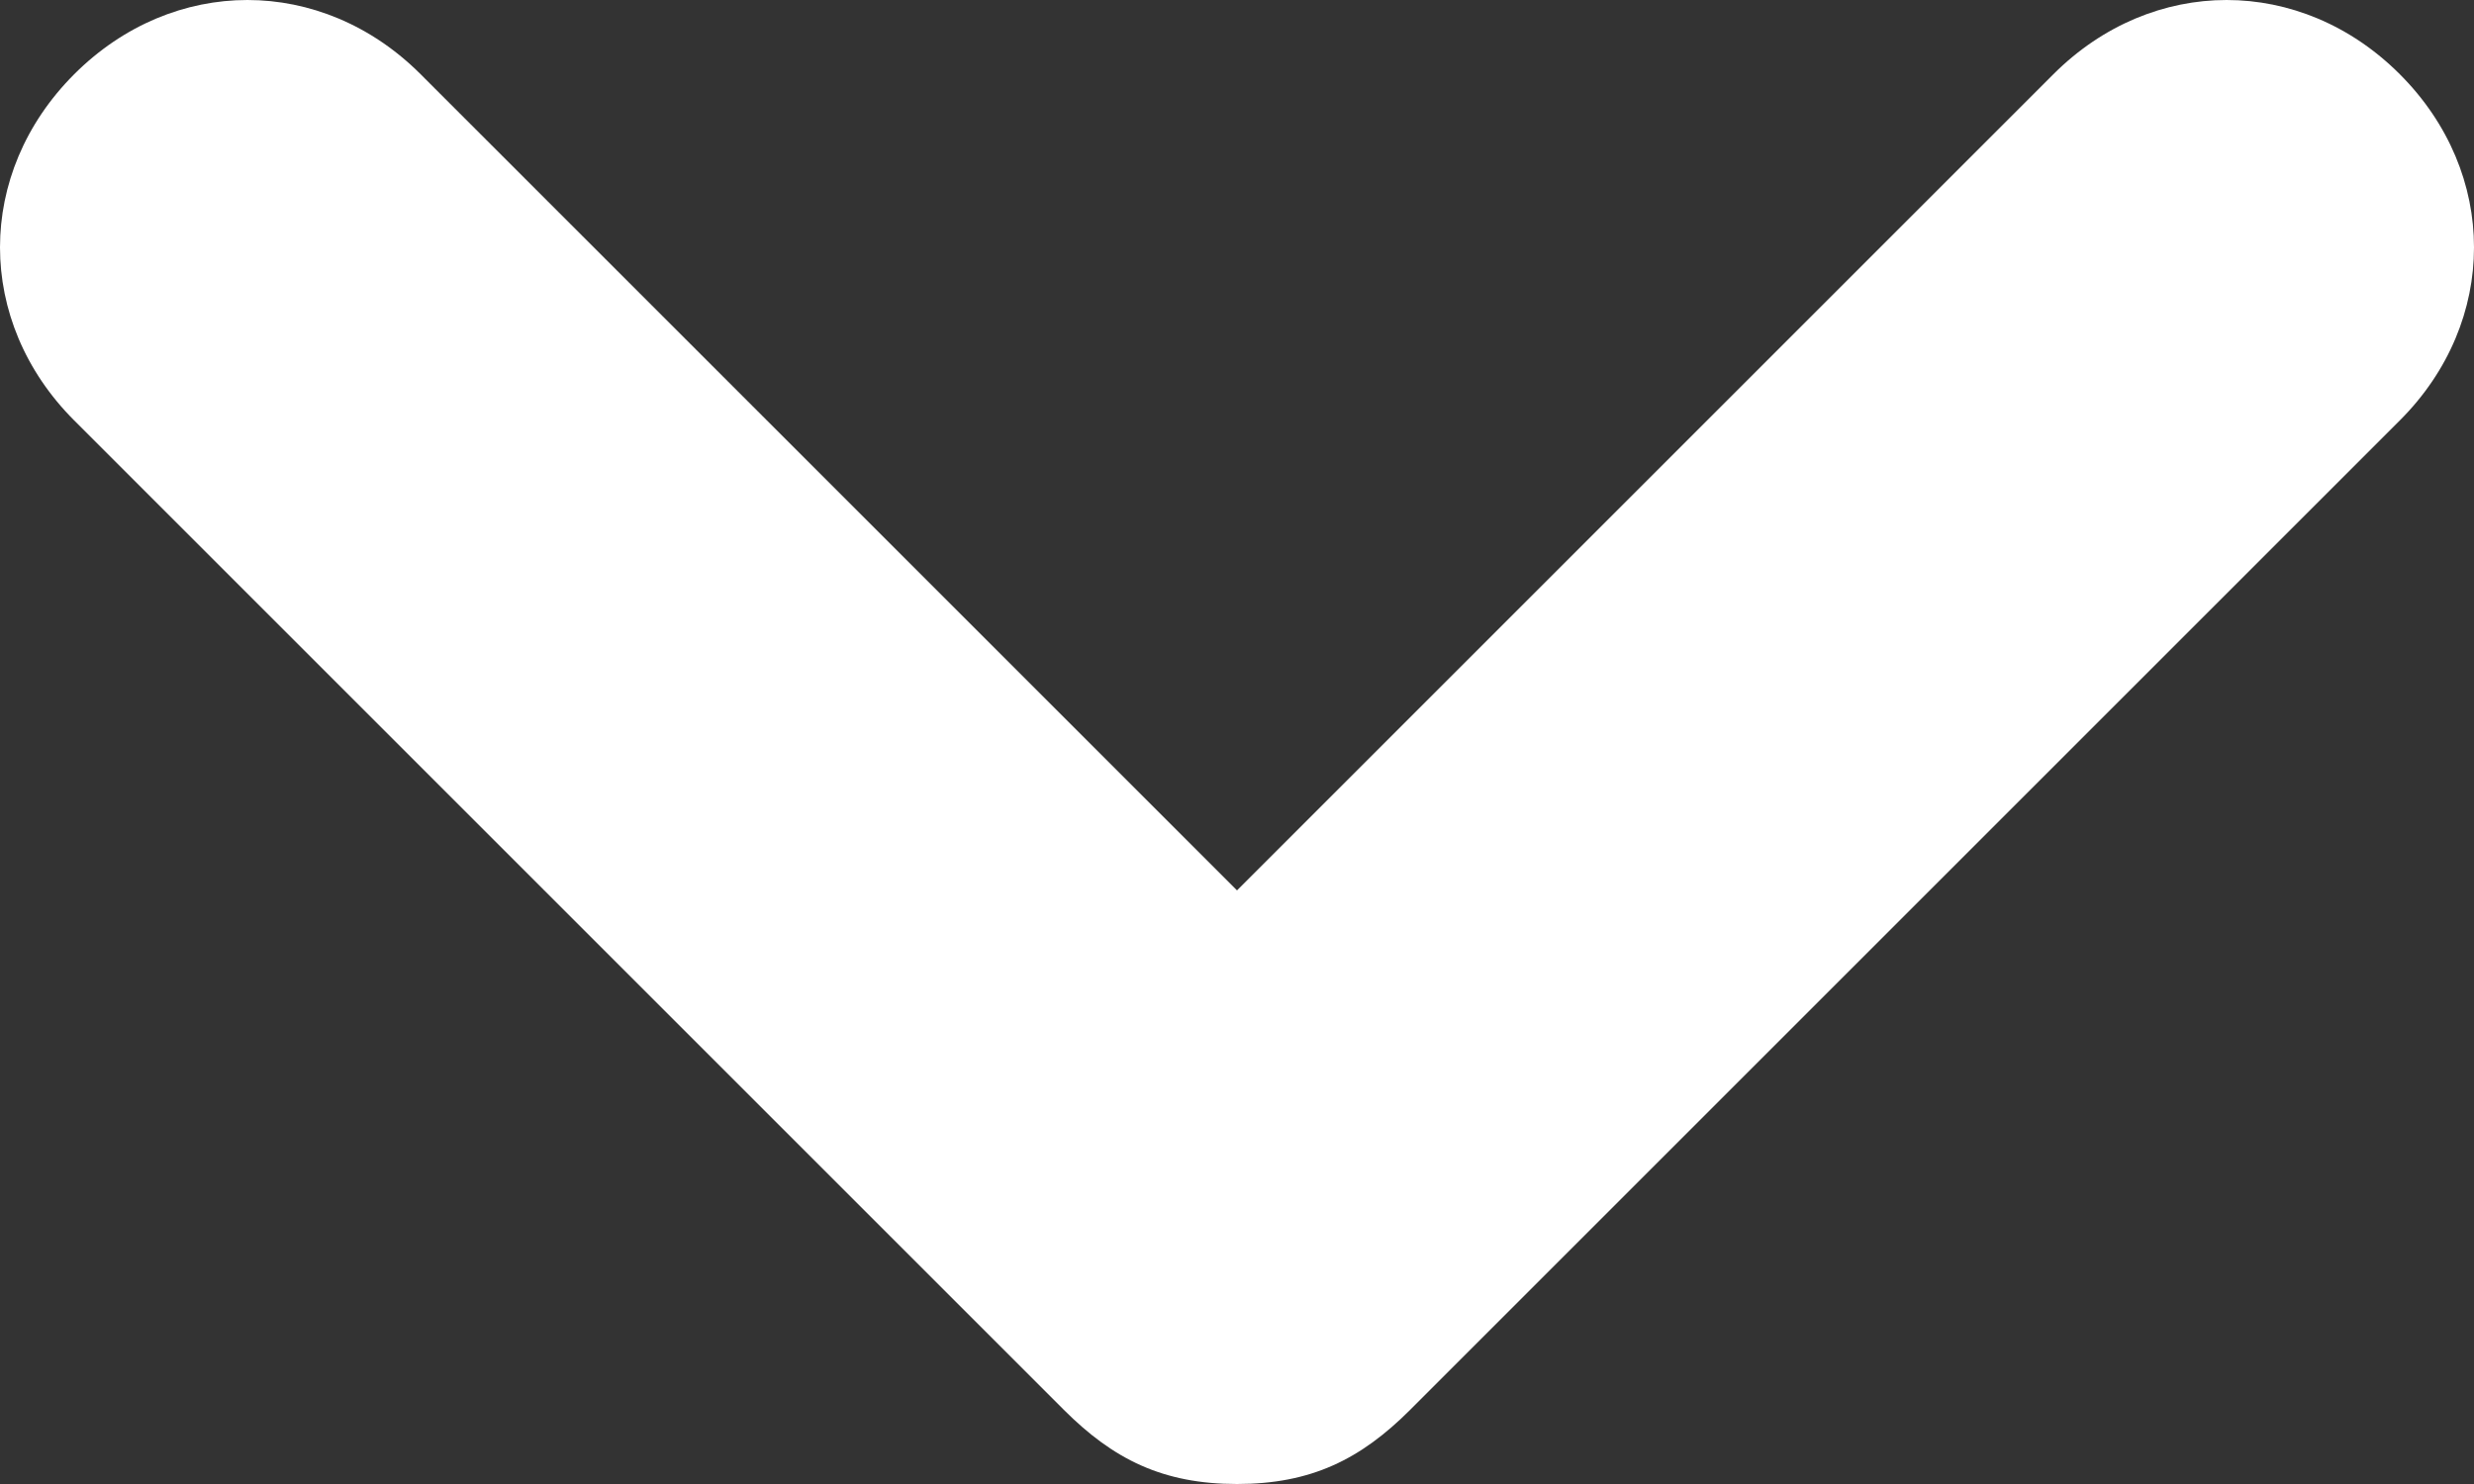
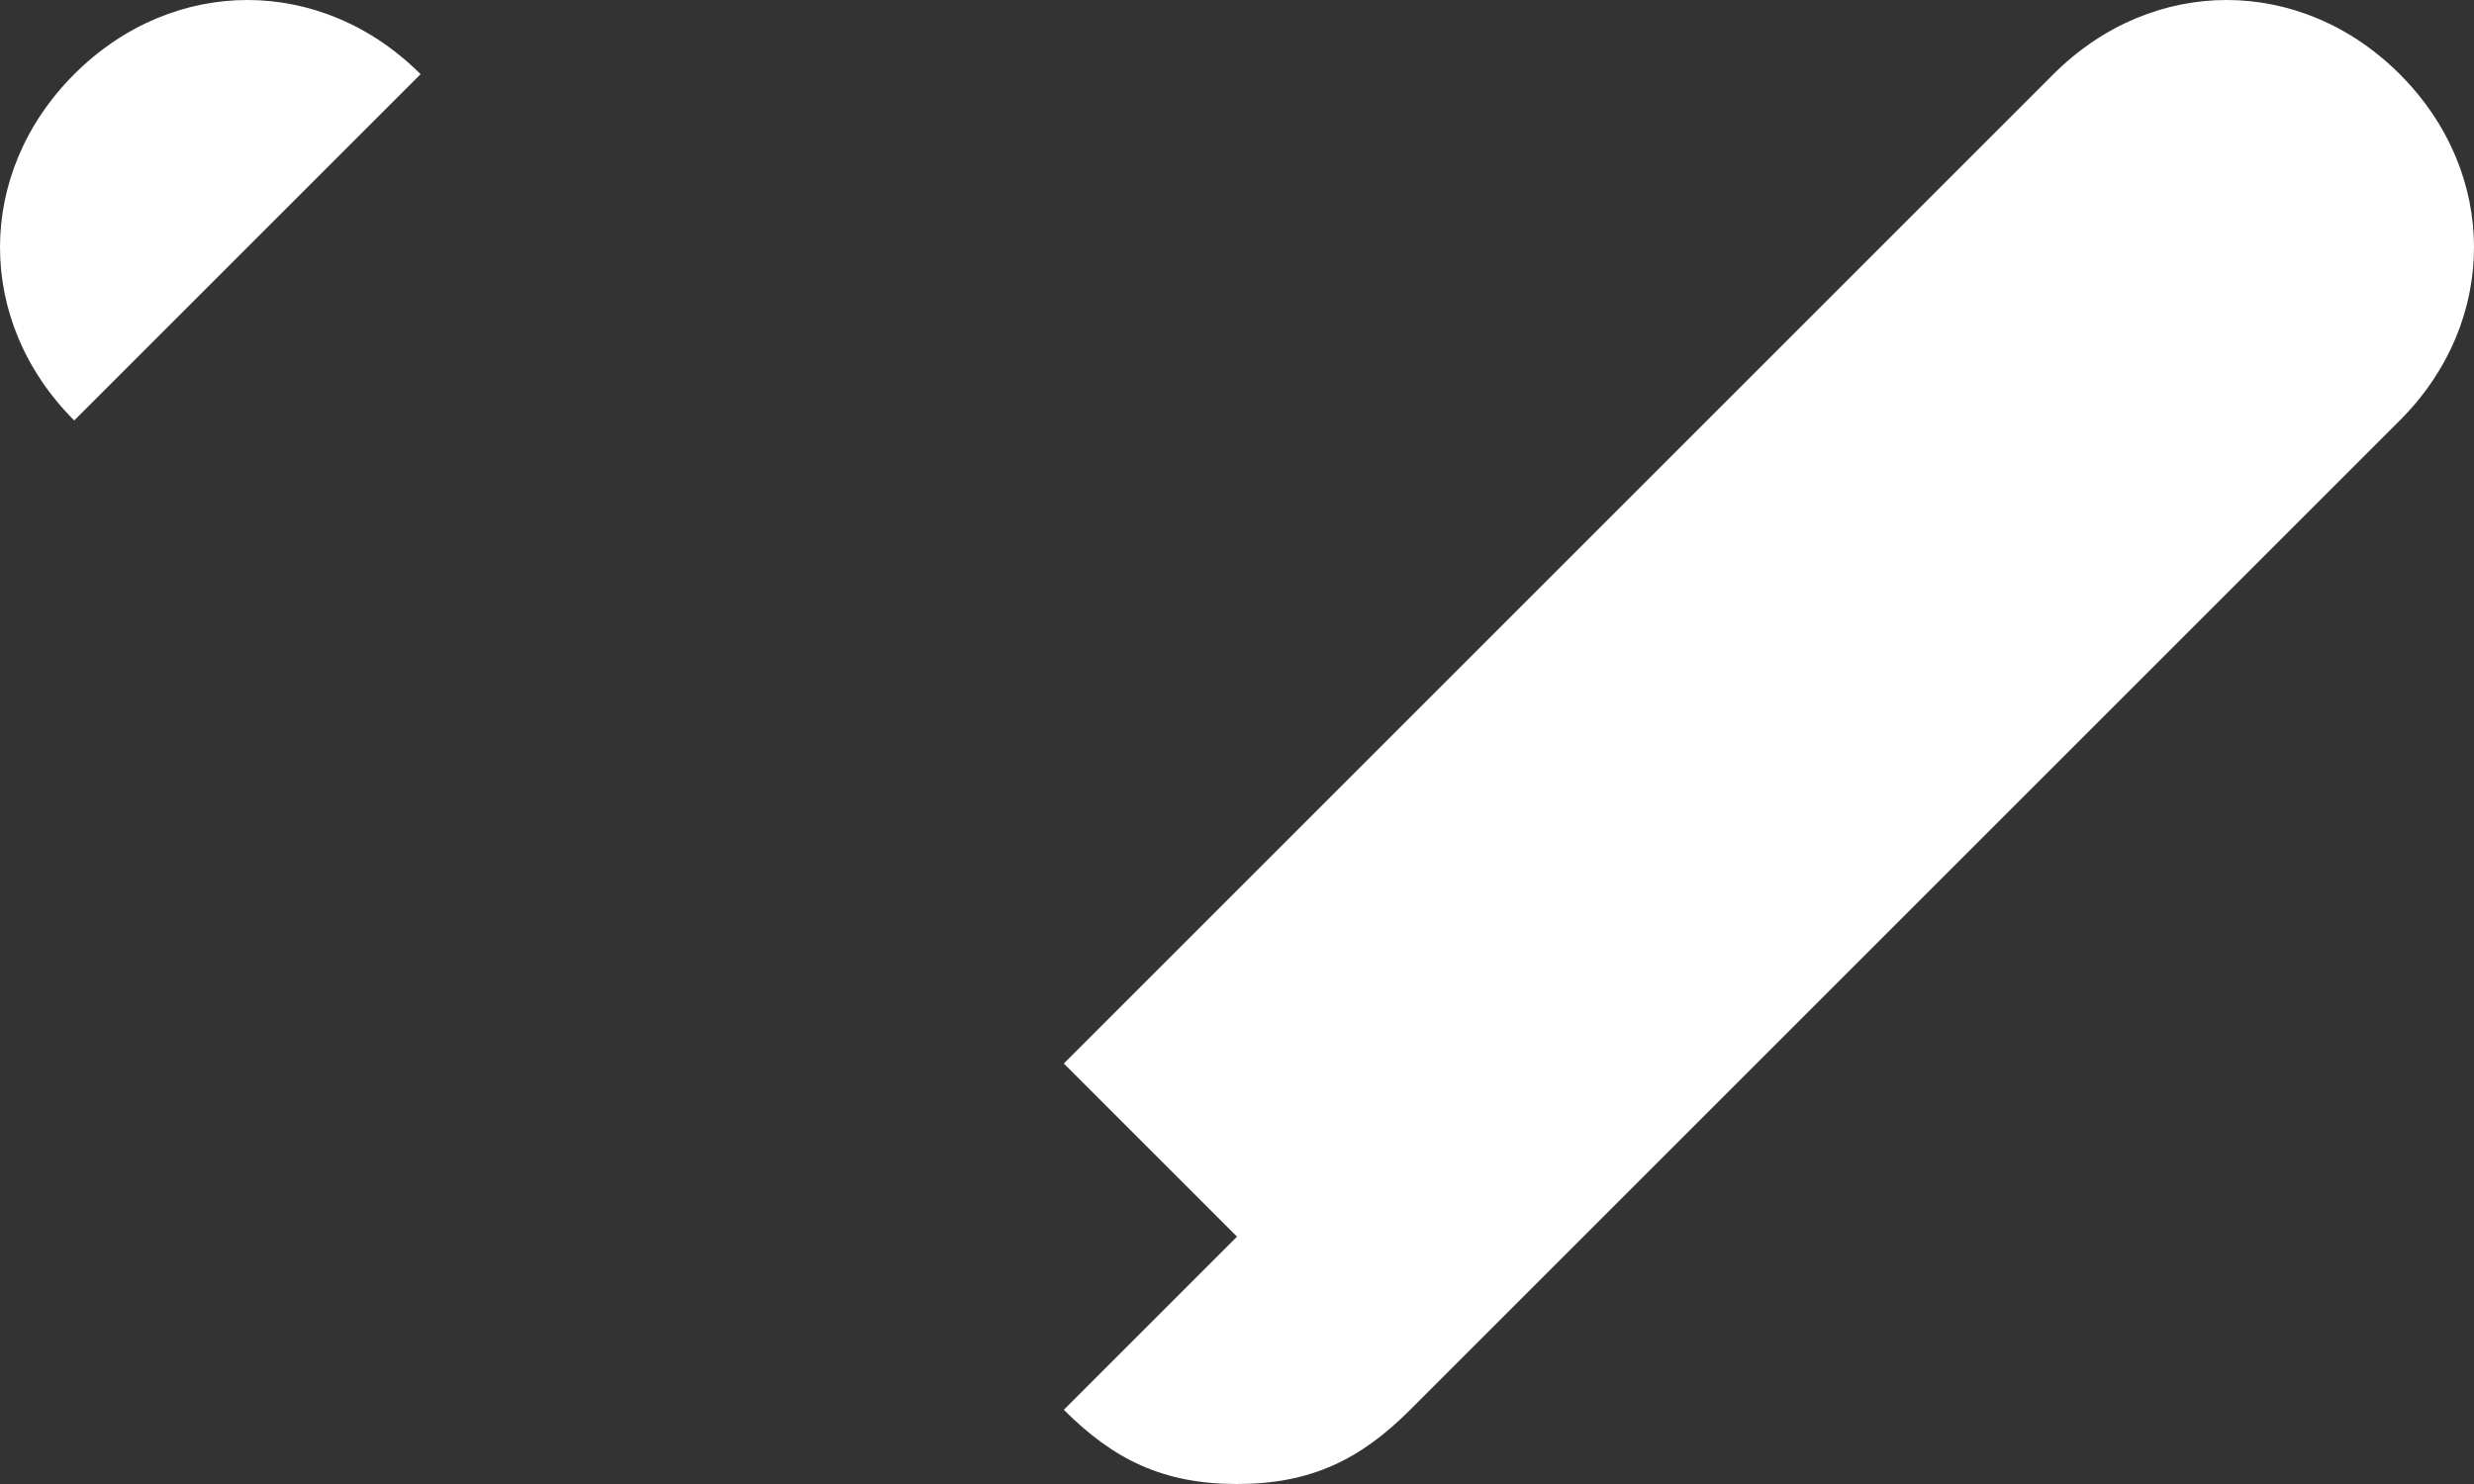
<svg xmlns="http://www.w3.org/2000/svg" version="1.1" id="レイヤー_1" x="0px" y="0px" viewBox="0 0 10 6" style="enable-background:new 0 0 10 6;" xml:space="preserve">
  <rect x="0" y="0" width="10" height="6" fill="#333333" stroke="none" />
  <style type="text/css">
	.st0{fill:#FFFFFF;}
</style>
  <g>
-     <path class="st0" d="M1.7,0.3c-0.4-0.4-1-0.4-1.4,0s-0.4,1,0,1.4L1.7,0.3z M5,5L4.3,5.7C4.5,5.9,4.7,6,5,6s0.5-0.1,0.7-0.3L5,5z    M9.7,1.7c0.4-0.4,0.4-1,0-1.4c-0.4-0.4-1-0.4-1.4,0L9.7,1.7z M0.3,1.7l4,4l1.4-1.4l-4-4L0.3,1.7z M5.7,5.7l4-4L8.3,0.3l-4,4   L5.7,5.7z" />
+     <path class="st0" d="M1.7,0.3c-0.4-0.4-1-0.4-1.4,0s-0.4,1,0,1.4L1.7,0.3z M5,5L4.3,5.7C4.5,5.9,4.7,6,5,6s0.5-0.1,0.7-0.3L5,5z    M9.7,1.7c0.4-0.4,0.4-1,0-1.4c-0.4-0.4-1-0.4-1.4,0L9.7,1.7z M0.3,1.7l4,4l-4-4L0.3,1.7z M5.7,5.7l4-4L8.3,0.3l-4,4   L5.7,5.7z" />
  </g>
</svg>